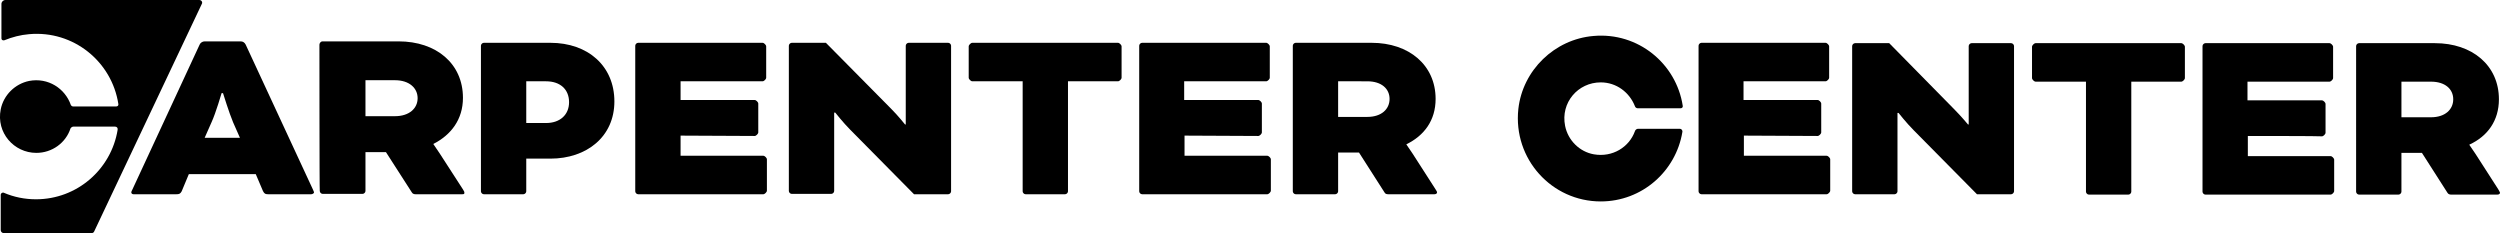
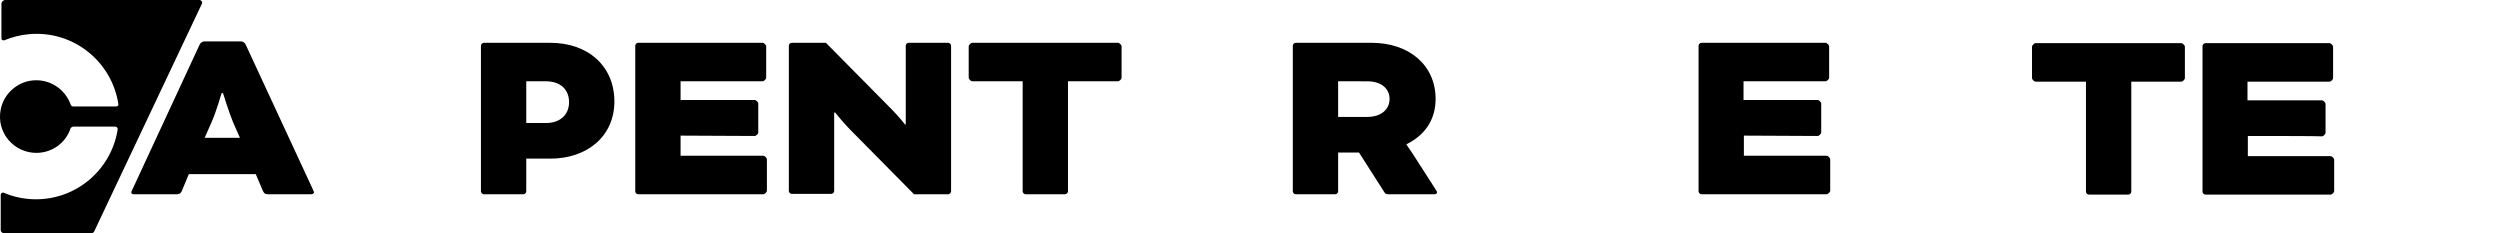
<svg xmlns="http://www.w3.org/2000/svg" version="1.1" id="b" x="0px" y="0px" viewBox="0 0 695 64.9" style="enable-background:new 0 0 695 64.9;" xml:space="preserve">
  <g id="c">
-     <path d="M454.5,36.5c-1.6,4.4-6.2,7.3-11.4,6.4c-4-0.7-7.2-3.9-8-7.9c-1.3-6.5,3.6-12.1,9.9-12.1c4.4,0,8,2.8,9.5,6.6   c0.1,0.4,0.5,0.6,0.8,0.6h11.9c0.4,0,0.7-0.3,0.6-0.7C466,17.7,455.4,8.9,443,10c-10.8,0.9-19.7,9.5-20.9,20.3   C420.6,44.2,431.4,56,445,56c11.5,0,20.9-8.4,22.7-19.3c0.1-0.5-0.3-0.9-0.7-0.9h-11.6C455,35.8,454.6,36.1,454.5,36.5L454.5,36.5z   " />
    <path d="M134.5,54c-0.4,0-0.8-0.4-0.8-0.8V12.7c0-0.4,0.4-0.8,0.8-0.8h18.5c10.5,0,17.8,6.5,17.8,16.3s-7.7,15.9-17.8,15.9h-6.7   v9.1c0,0.4-0.4,0.8-0.8,0.8H134.5L134.5,54z M146.3,22.6v11.6h5.5c3.9,0,6.4-2.3,6.4-5.8s-2.4-5.8-6.4-5.8H146.3z" />
    <path d="M189.2,37.7v5.6h23c0.4,0,1,0.6,1,1V53c0,0.4-0.6,1-1,1h-34.8c-0.4,0-0.8-0.4-0.8-0.8V12.7c0-0.4,0.4-0.8,0.8-0.8h34.6   c0.4,0,1,0.6,1,1v8.7c0,0.4-0.6,1-1,1h-22.8v5.2h20.6c0.4,0,1,0.6,1,1v8c0,0.4-0.6,1-1,1L189.2,37.7L189.2,37.7z" />
    <path d="M236.4,36.1c-2-2-4.2-4.8-4.2-4.8h-0.3v21.8c0,0.4-0.4,0.8-0.8,0.8h-11c-0.4,0-0.8-0.4-0.8-0.8V12.7c0-0.4,0.4-0.8,0.8-0.8   h9.5l18.1,18.3c2,2,3.9,4.4,3.9,4.4h0.2V12.7c0-0.4,0.4-0.8,0.8-0.8h11c0.4,0,0.8,0.4,0.8,0.8v40.5c0,0.4-0.4,0.8-0.8,0.8h-9.5   L236.4,36.1L236.4,36.1z" />
    <path d="M270.3,22.6c-0.4,0-1-0.6-1-1v-8.7c0-0.4,0.6-1,1-1h40.5c0.4,0,1,0.6,1,1v8.7c0,0.4-0.6,1-1,1h-13.9v30.6   c0,0.4-0.4,0.8-0.8,0.8h-11c-0.4,0-0.8-0.4-0.8-0.8V22.6L270.3,22.6L270.3,22.6z" />
-     <path d="M329.3,37.7v5.6h23c0.4,0,1,0.6,1,1V53c0,0.4-0.6,1-1,1h-34.8c-0.4,0-0.8-0.4-0.8-0.8V12.7c0-0.4,0.4-0.8,0.8-0.8H352   c0.4,0,1,0.6,1,1v8.7c0,0.4-0.6,1-1,1h-22.8v5.2h20.6c0.4,0,1,0.6,1,1v8c0,0.4-0.6,1-1,1L329.3,37.7L329.3,37.7z" />
    <path d="M359.4,12.7c0-0.4,0.4-0.8,0.8-0.8h21.1c10.4,0,17.8,6.2,17.8,15.6c0,6-3.2,10.2-8.1,12.6v0.1c0,0,0.9,1.3,1.7,2.5l6.3,9.8   c0.4,0.6,0.5,0.8,0.5,1s-0.2,0.5-0.7,0.5h-12.9c-0.4,0-0.8-0.1-1-0.5l-7.1-11.1H372v10.8c0,0.4-0.4,0.8-0.8,0.8h-11   c-0.4,0-0.8-0.4-0.8-0.8L359.4,12.7L359.4,12.7z M372,22.6v9.9h8.1c4,0,6.2-2.2,6.2-5s-2.2-4.9-6.2-4.9L372,22.6L372,22.6z" />
    <path d="M484.8,37.7v5.6h23c0.4,0,1,0.6,1,1V53c0,0.4-0.6,1-1,1H473c-0.4,0-0.8-0.4-0.8-0.8V12.7c0-0.4,0.4-0.8,0.8-0.8h34.5   c0.4,0,1,0.6,1,1v8.7c0,0.4-0.6,1-1,1h-22.8v5.2h20.6c0.4,0,1,0.6,1,1v8c0,0.4-0.6,1-1,1L484.8,37.7L484.8,37.7z" />
-     <path d="M532,36.2c-2-2-4.2-4.8-4.2-4.8h-0.3v21.8c0,0.4-0.4,0.8-0.8,0.8h-11c-0.4,0-0.8-0.4-0.8-0.8V12.8c0-0.4,0.4-0.8,0.8-0.8   h9.5l18,18.3c2,2,3.9,4.3,3.9,4.3h0.2V12.8c0-0.4,0.4-0.8,0.8-0.8h11c0.4,0,0.8,0.4,0.8,0.8v40.4c0,0.4-0.4,0.8-0.8,0.8h-9.5   L532,36.2L532,36.2z" />
    <path d="M565.9,22.7c-0.4,0-1-0.6-1-1V13c0-0.4,0.6-1,1-1h40.5c0.4,0,1,0.6,1,1v8.7c0,0.4-0.6,1-1,1h-13.9v30.6   c0,0.4-0.4,0.8-0.8,0.8h-11c-0.4,0-0.8-0.4-0.8-0.8V22.7L565.9,22.7L565.9,22.7z" />
    <path d="M624.9,37.8v5.6h23c0.4,0,1,0.6,1,1v8.7c0,0.4-0.6,1-1,1h-34.8c-0.4,0-0.8-0.4-0.8-0.8V12.8c0-0.4,0.4-0.8,0.8-0.8h34.5   c0.4,0,1,0.6,1,1v8.7c0,0.4-0.6,1-1,1h-22.8v5.2h20.7c0.4,0,1,0.6,1,1v8c0,0.4-0.6,1-1,1C645.5,37.8,624.9,37.8,624.9,37.8z" />
-     <path d="M655,12.8c0-0.4,0.4-0.8,0.8-0.8h21.1c10.4,0,17.8,6.2,17.8,15.6c0,6-3.2,10.3-8.2,12.6v0.1c0,0,0.9,1.3,1.7,2.5l6.3,9.8   c0.3,0.6,0.5,0.8,0.5,1s-0.2,0.5-0.7,0.5h-12.9c-0.3,0-0.8-0.1-1-0.5l-7.1-11.1h-5.7v10.8c0,0.4-0.4,0.8-0.8,0.8h-11   c-0.4,0-0.8-0.4-0.8-0.8L655,12.8L655,12.8z M667.6,22.7v9.9h8.2c4,0,6.2-2.2,6.2-5s-2.2-4.9-6.2-4.9L667.6,22.7L667.6,22.7z" />
    <path d="M71.1,48.4H52.5l-2,4.8C50.1,53.9,49.8,54,49,54H37.1c-0.4,0-0.6-0.3-0.6-0.5s0.1-0.5,0.3-0.8l18.7-40.3   c0.2-0.5,0.8-0.9,1.4-0.9h10c0.6,0,1.1,0.3,1.4,0.9l18.7,40.3c0.1,0.3,0.3,0.6,0.3,0.8S86.9,54,86.5,54H74.6   c-0.8,0-1.1-0.1-1.5-0.9L71.1,48.4L71.1,48.4z M56.9,38.3h9.8L64.8,34c-1.1-2.6-2.8-8.1-2.8-8.1h-0.4c0,0-1.6,5.5-2.8,8.1   C58.8,34,56.9,38.3,56.9,38.3z" />
-     <path d="M88.8,12.4c0-0.4,0.4-0.9,0.8-0.9h21.2c10.5,0,17.9,6.2,17.9,15.7c0,6-3.3,10.3-8.2,12.8v0.1c0,0,0.9,1.3,1.7,2.5l6.4,9.9   c0.4,0.6,0.5,0.8,0.5,1.1S129,54,128.5,54h-13c-0.3,0-0.8-0.1-1-0.5l-7.2-11.2h-5.7v10.8c0,0.4-0.4,0.8-0.8,0.8H89.7   c-0.4,0-0.8-0.4-0.8-0.8C88.8,53.2,88.8,12.4,88.8,12.4z M101.6,22.3v10h8.2c4,0,6.3-2.2,6.3-5s-2.3-5-6.3-5H101.6z" />
    <path d="M0.4,1.1v9.6c0,0.4,0.4,0.6,0.8,0.5c2.2-0.9,4.5-1.5,6.9-1.7c12.4-1.1,23,7.7,24.8,19.4c0.1,0.4-0.2,0.7-0.6,0.7H20.4   c-0.3,0-0.5-0.1-0.7-0.4c-1.6-4.6-6.3-7.7-11.6-6.7c-3.9,0.8-7.1,3.9-7.9,7.9c-1.3,6.5,3.7,12.1,9.9,12.1c4.4,0,8.2-2.8,9.5-6.8   c0.2-0.3,0.5-0.5,0.8-0.5h11.6c0.5,0,0.8,0.4,0.7,0.9c-1.8,11-11.3,19.3-22.7,19.3c-3.1,0-6.1-0.6-8.9-1.8   c-0.4-0.2-0.9,0.1-0.9,0.6v9.8c0,0.4,0.4,0.8,0.8,0.8h24.5c0.3,0,0.6-0.2,0.7-0.5L56.1,1.1C56.4,0.6,56,0,55.4,0H1.5   C0.9,0,0.4,0.5,0.4,1.1z" />
  </g>
</svg>